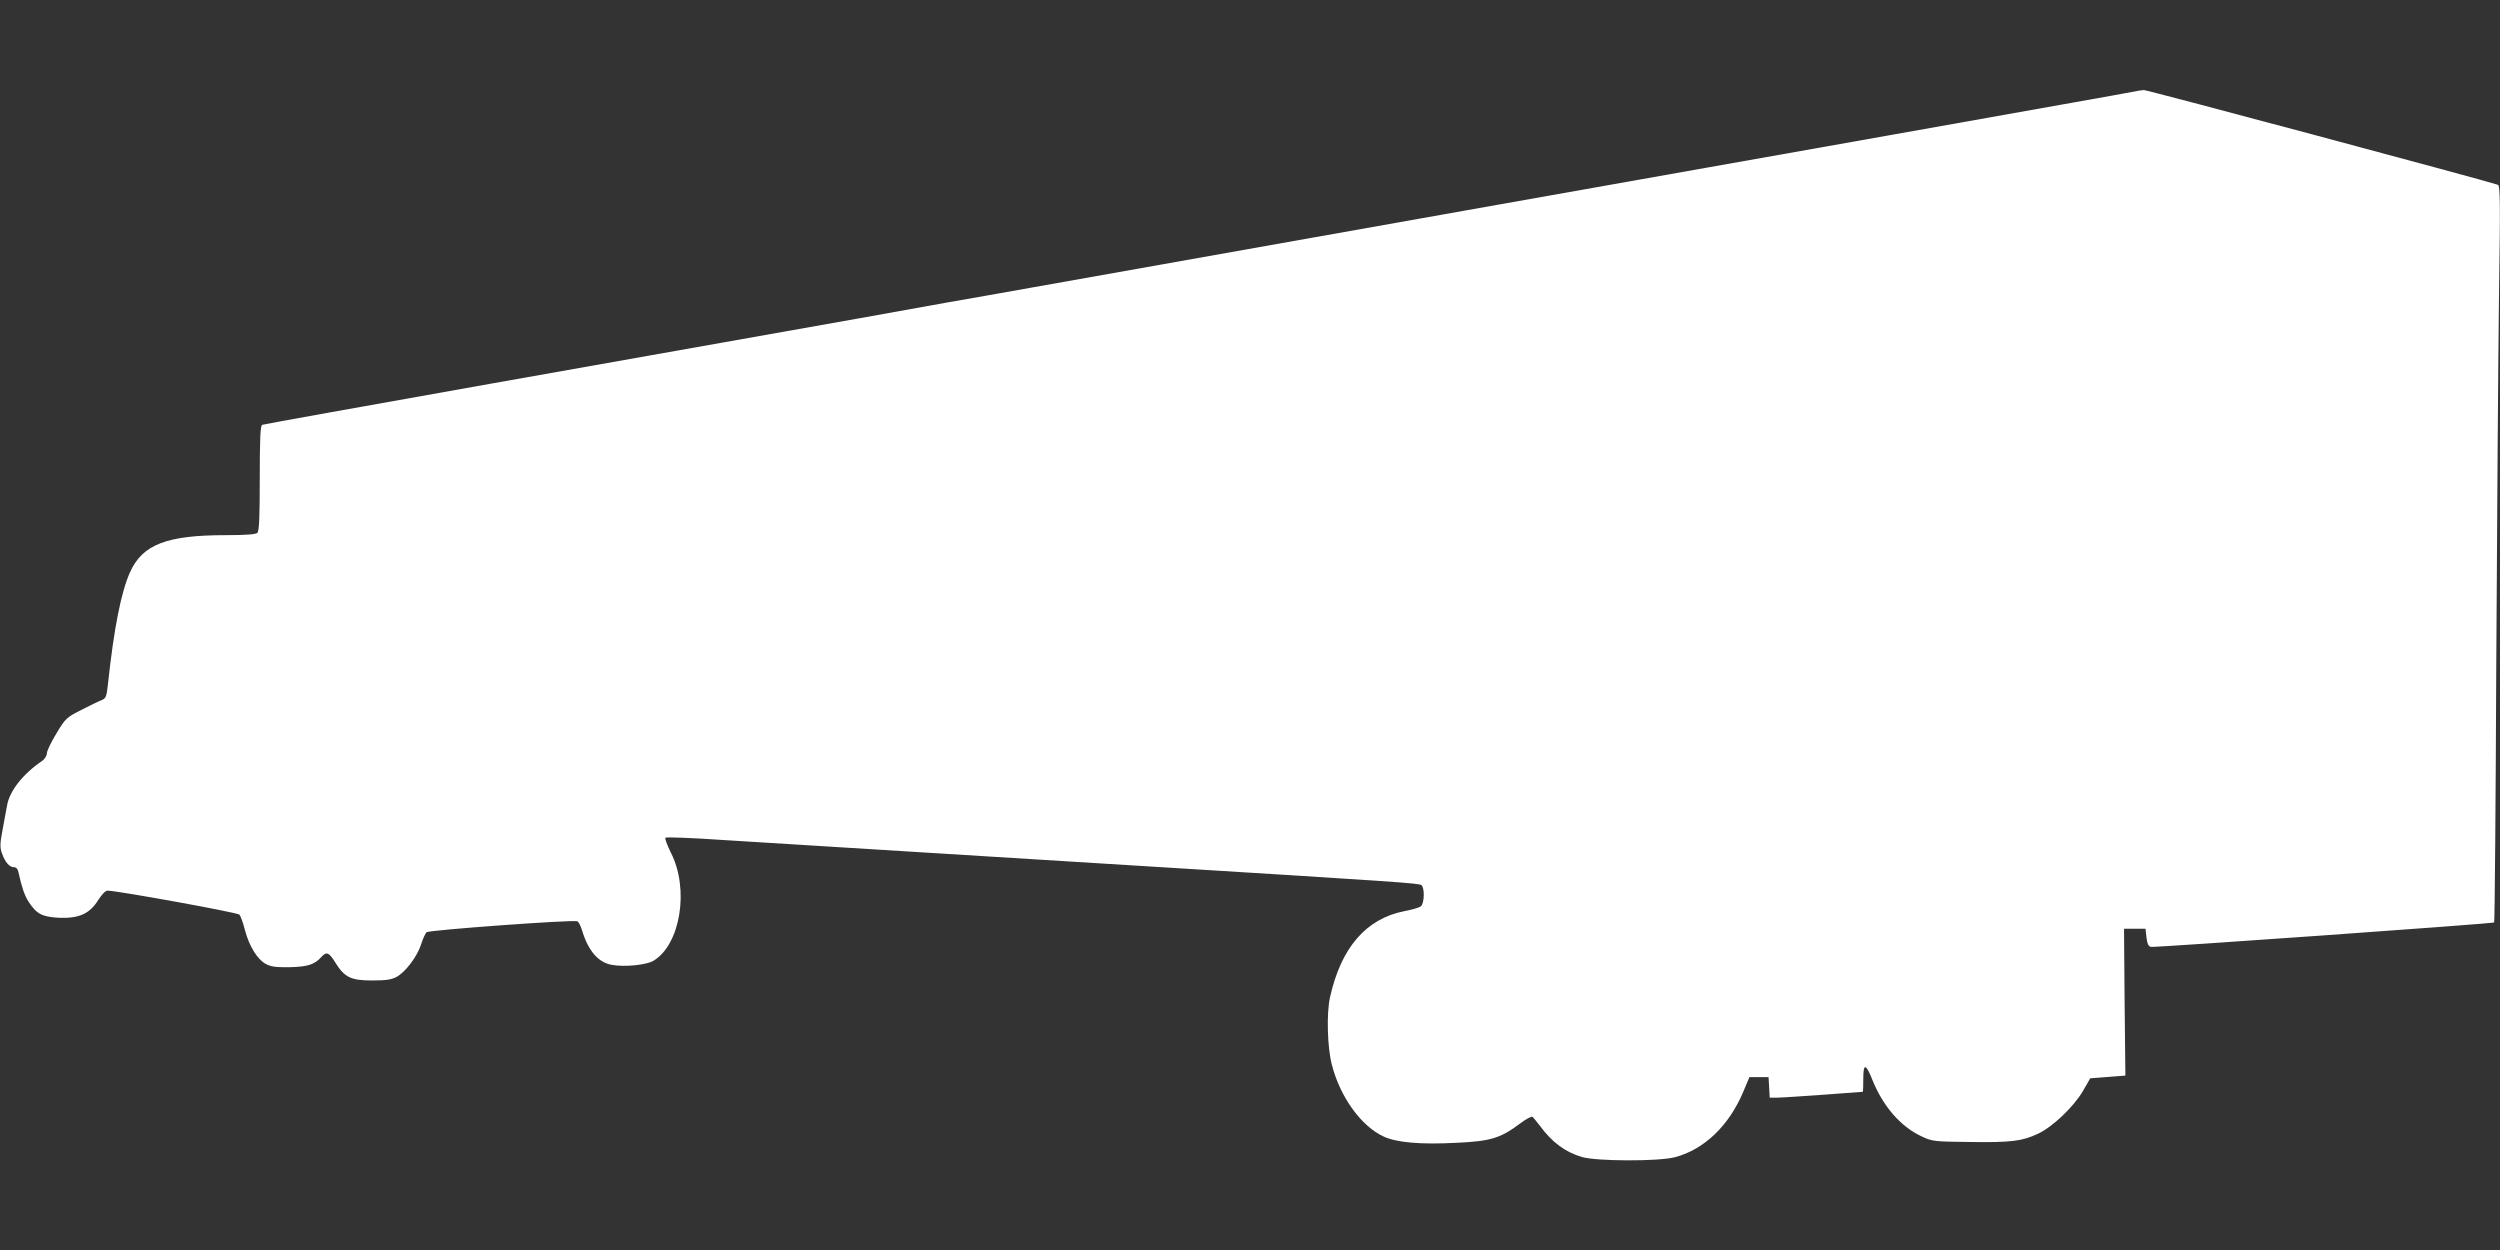
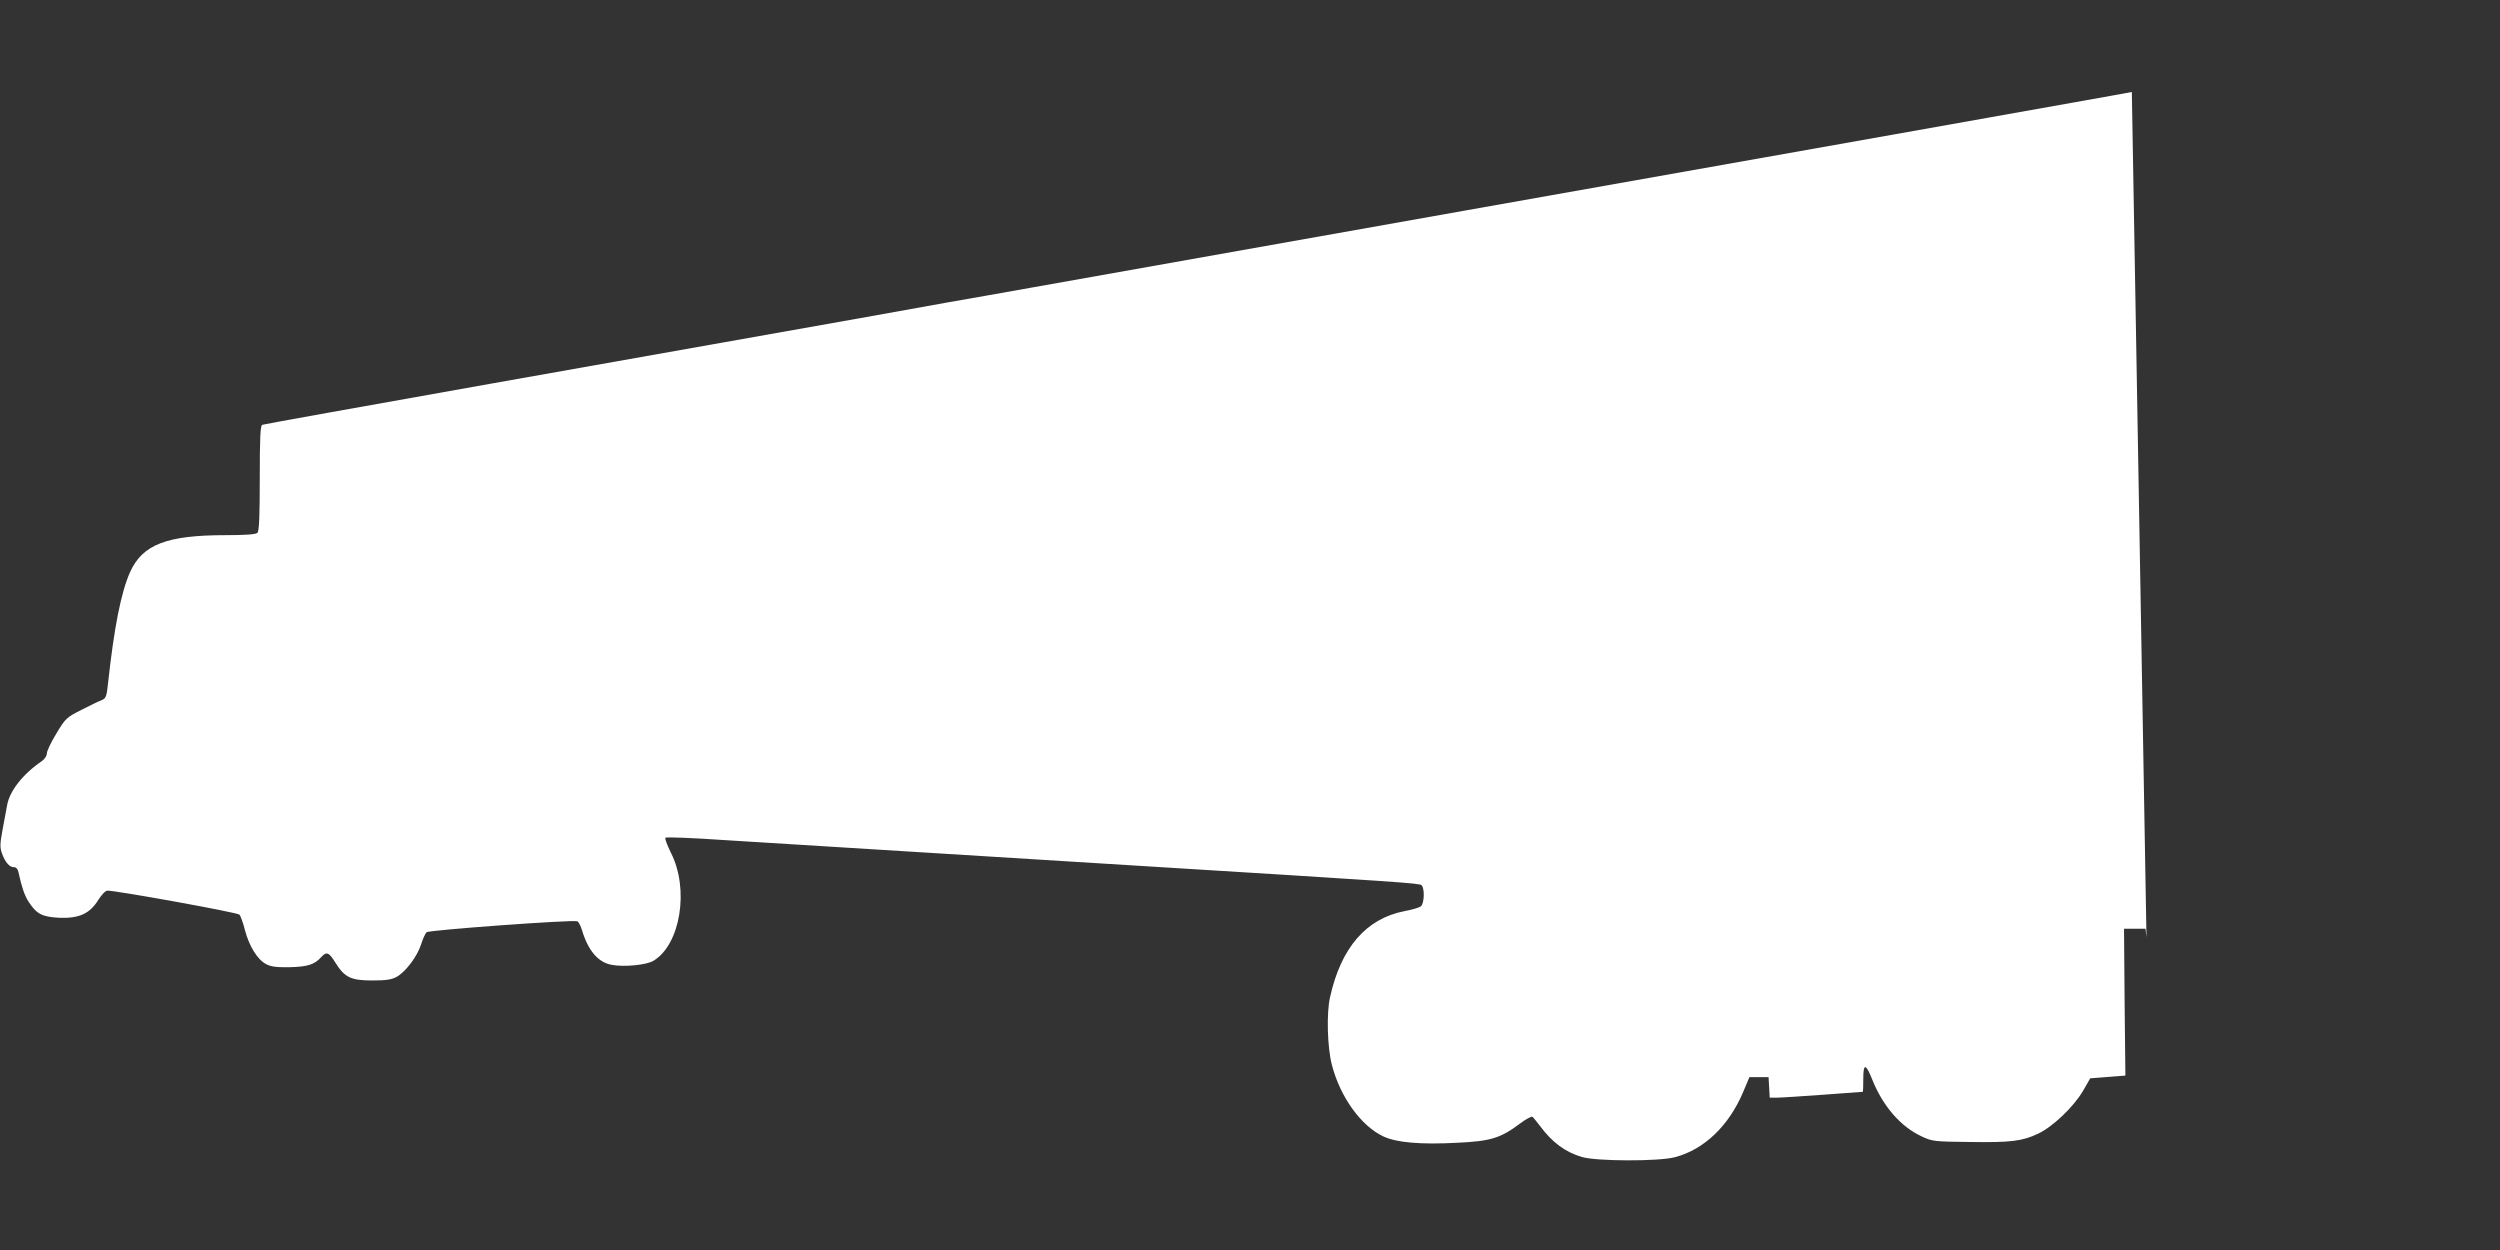
<svg xmlns="http://www.w3.org/2000/svg" version="1.0" width="1280pt" height="640pt" viewBox="0 0 1280 640" preserveAspectRatio="xMidYMid meet">
  <rect x="0" y="0" width="1280" height="640" fill="#333333" stroke="none" />
  <g transform="translate(0,640) scale(0.1,-0.1)" fill="#ffffff" stroke="none">
-     <path d="M10915 5929 c-22 -4 -157 -29 -300 -54 -261 -46 -514 -91 -927 -165 -123 -22 -1112 -197 -2198 -390 -1086 -193 -2076 -369 -2200 -391 -124 -22 -325 -58 -447 -79 -123 -22 -323 -58 -445 -80 -472 -84 -770 -137 -1888 -335 -635 -113 -1161 -207 -1167 -210 -10 -3 -13 -67 -13 -273 0 -195 -3 -271 -12 -280 -8 -8 -59 -12 -162 -12 -303 0 -426 -48 -490 -189 -46 -103 -82 -284 -113 -571 -7 -67 -11 -76 -33 -85 -14 -5 -61 -28 -104 -50 -75 -38 -81 -43 -127 -120 -27 -44 -49 -90 -49 -102 0 -12 -11 -30 -26 -40 -98 -67 -166 -154 -178 -228 -4 -22 -14 -78 -23 -124 -13 -70 -14 -90 -3 -120 16 -45 38 -71 61 -71 12 0 21 -10 24 -28 17 -77 30 -115 52 -150 41 -62 68 -76 155 -81 102 -4 157 20 201 91 17 27 37 48 47 48 48 0 667 -112 676 -123 6 -7 19 -42 28 -79 22 -83 64 -151 108 -174 25 -14 54 -17 121 -16 91 2 127 13 161 51 28 31 40 26 74 -29 46 -74 79 -90 187 -90 69 0 99 4 125 18 46 25 106 104 126 167 9 28 21 55 28 62 11 11 748 65 772 56 6 -2 17 -23 24 -46 31 -104 83 -165 152 -177 64 -12 178 -1 214 21 138 83 184 367 89 553 -19 39 -32 73 -28 77 5 4 139 -1 298 -12 288 -18 532 -33 2080 -129 1394 -86 1480 -92 1493 -102 17 -15 15 -93 -3 -108 -8 -7 -46 -18 -84 -25 -196 -38 -325 -187 -381 -440 -19 -81 -14 -259 9 -346 42 -165 150 -315 265 -368 67 -31 189 -42 376 -32 174 8 224 24 326 101 28 21 55 35 60 32 5 -4 22 -25 39 -47 61 -83 129 -134 215 -159 75 -22 391 -23 475 -1 150 39 277 161 350 334 l32 76 49 0 49 0 3 -52 3 -53 37 0 c20 0 127 7 237 15 110 8 201 15 203 15 1 0 2 30 2 66 0 82 13 80 47 -6 54 -134 144 -238 251 -288 55 -26 64 -27 247 -29 212 -3 269 4 351 43 74 35 180 136 228 217 l38 66 90 7 90 7 -4 376 -3 376 55 0 55 0 5 -45 c4 -32 10 -46 23 -48 22 -4 1750 119 1757 125 3 3 8 604 11 1336 4 733 10 1580 14 1884 7 471 6 553 -6 557 -79 26 -1797 486 -1813 485 -11 -1 -39 -5 -61 -10z" />
+     <path d="M10915 5929 c-22 -4 -157 -29 -300 -54 -261 -46 -514 -91 -927 -165 -123 -22 -1112 -197 -2198 -390 -1086 -193 -2076 -369 -2200 -391 -124 -22 -325 -58 -447 -79 -123 -22 -323 -58 -445 -80 -472 -84 -770 -137 -1888 -335 -635 -113 -1161 -207 -1167 -210 -10 -3 -13 -67 -13 -273 0 -195 -3 -271 -12 -280 -8 -8 -59 -12 -162 -12 -303 0 -426 -48 -490 -189 -46 -103 -82 -284 -113 -571 -7 -67 -11 -76 -33 -85 -14 -5 -61 -28 -104 -50 -75 -38 -81 -43 -127 -120 -27 -44 -49 -90 -49 -102 0 -12 -11 -30 -26 -40 -98 -67 -166 -154 -178 -228 -4 -22 -14 -78 -23 -124 -13 -70 -14 -90 -3 -120 16 -45 38 -71 61 -71 12 0 21 -10 24 -28 17 -77 30 -115 52 -150 41 -62 68 -76 155 -81 102 -4 157 20 201 91 17 27 37 48 47 48 48 0 667 -112 676 -123 6 -7 19 -42 28 -79 22 -83 64 -151 108 -174 25 -14 54 -17 121 -16 91 2 127 13 161 51 28 31 40 26 74 -29 46 -74 79 -90 187 -90 69 0 99 4 125 18 46 25 106 104 126 167 9 28 21 55 28 62 11 11 748 65 772 56 6 -2 17 -23 24 -46 31 -104 83 -165 152 -177 64 -12 178 -1 214 21 138 83 184 367 89 553 -19 39 -32 73 -28 77 5 4 139 -1 298 -12 288 -18 532 -33 2080 -129 1394 -86 1480 -92 1493 -102 17 -15 15 -93 -3 -108 -8 -7 -46 -18 -84 -25 -196 -38 -325 -187 -381 -440 -19 -81 -14 -259 9 -346 42 -165 150 -315 265 -368 67 -31 189 -42 376 -32 174 8 224 24 326 101 28 21 55 35 60 32 5 -4 22 -25 39 -47 61 -83 129 -134 215 -159 75 -22 391 -23 475 -1 150 39 277 161 350 334 l32 76 49 0 49 0 3 -52 3 -53 37 0 c20 0 127 7 237 15 110 8 201 15 203 15 1 0 2 30 2 66 0 82 13 80 47 -6 54 -134 144 -238 251 -288 55 -26 64 -27 247 -29 212 -3 269 4 351 43 74 35 180 136 228 217 l38 66 90 7 90 7 -4 376 -3 376 55 0 55 0 5 -45 z" />
  </g>
</svg>